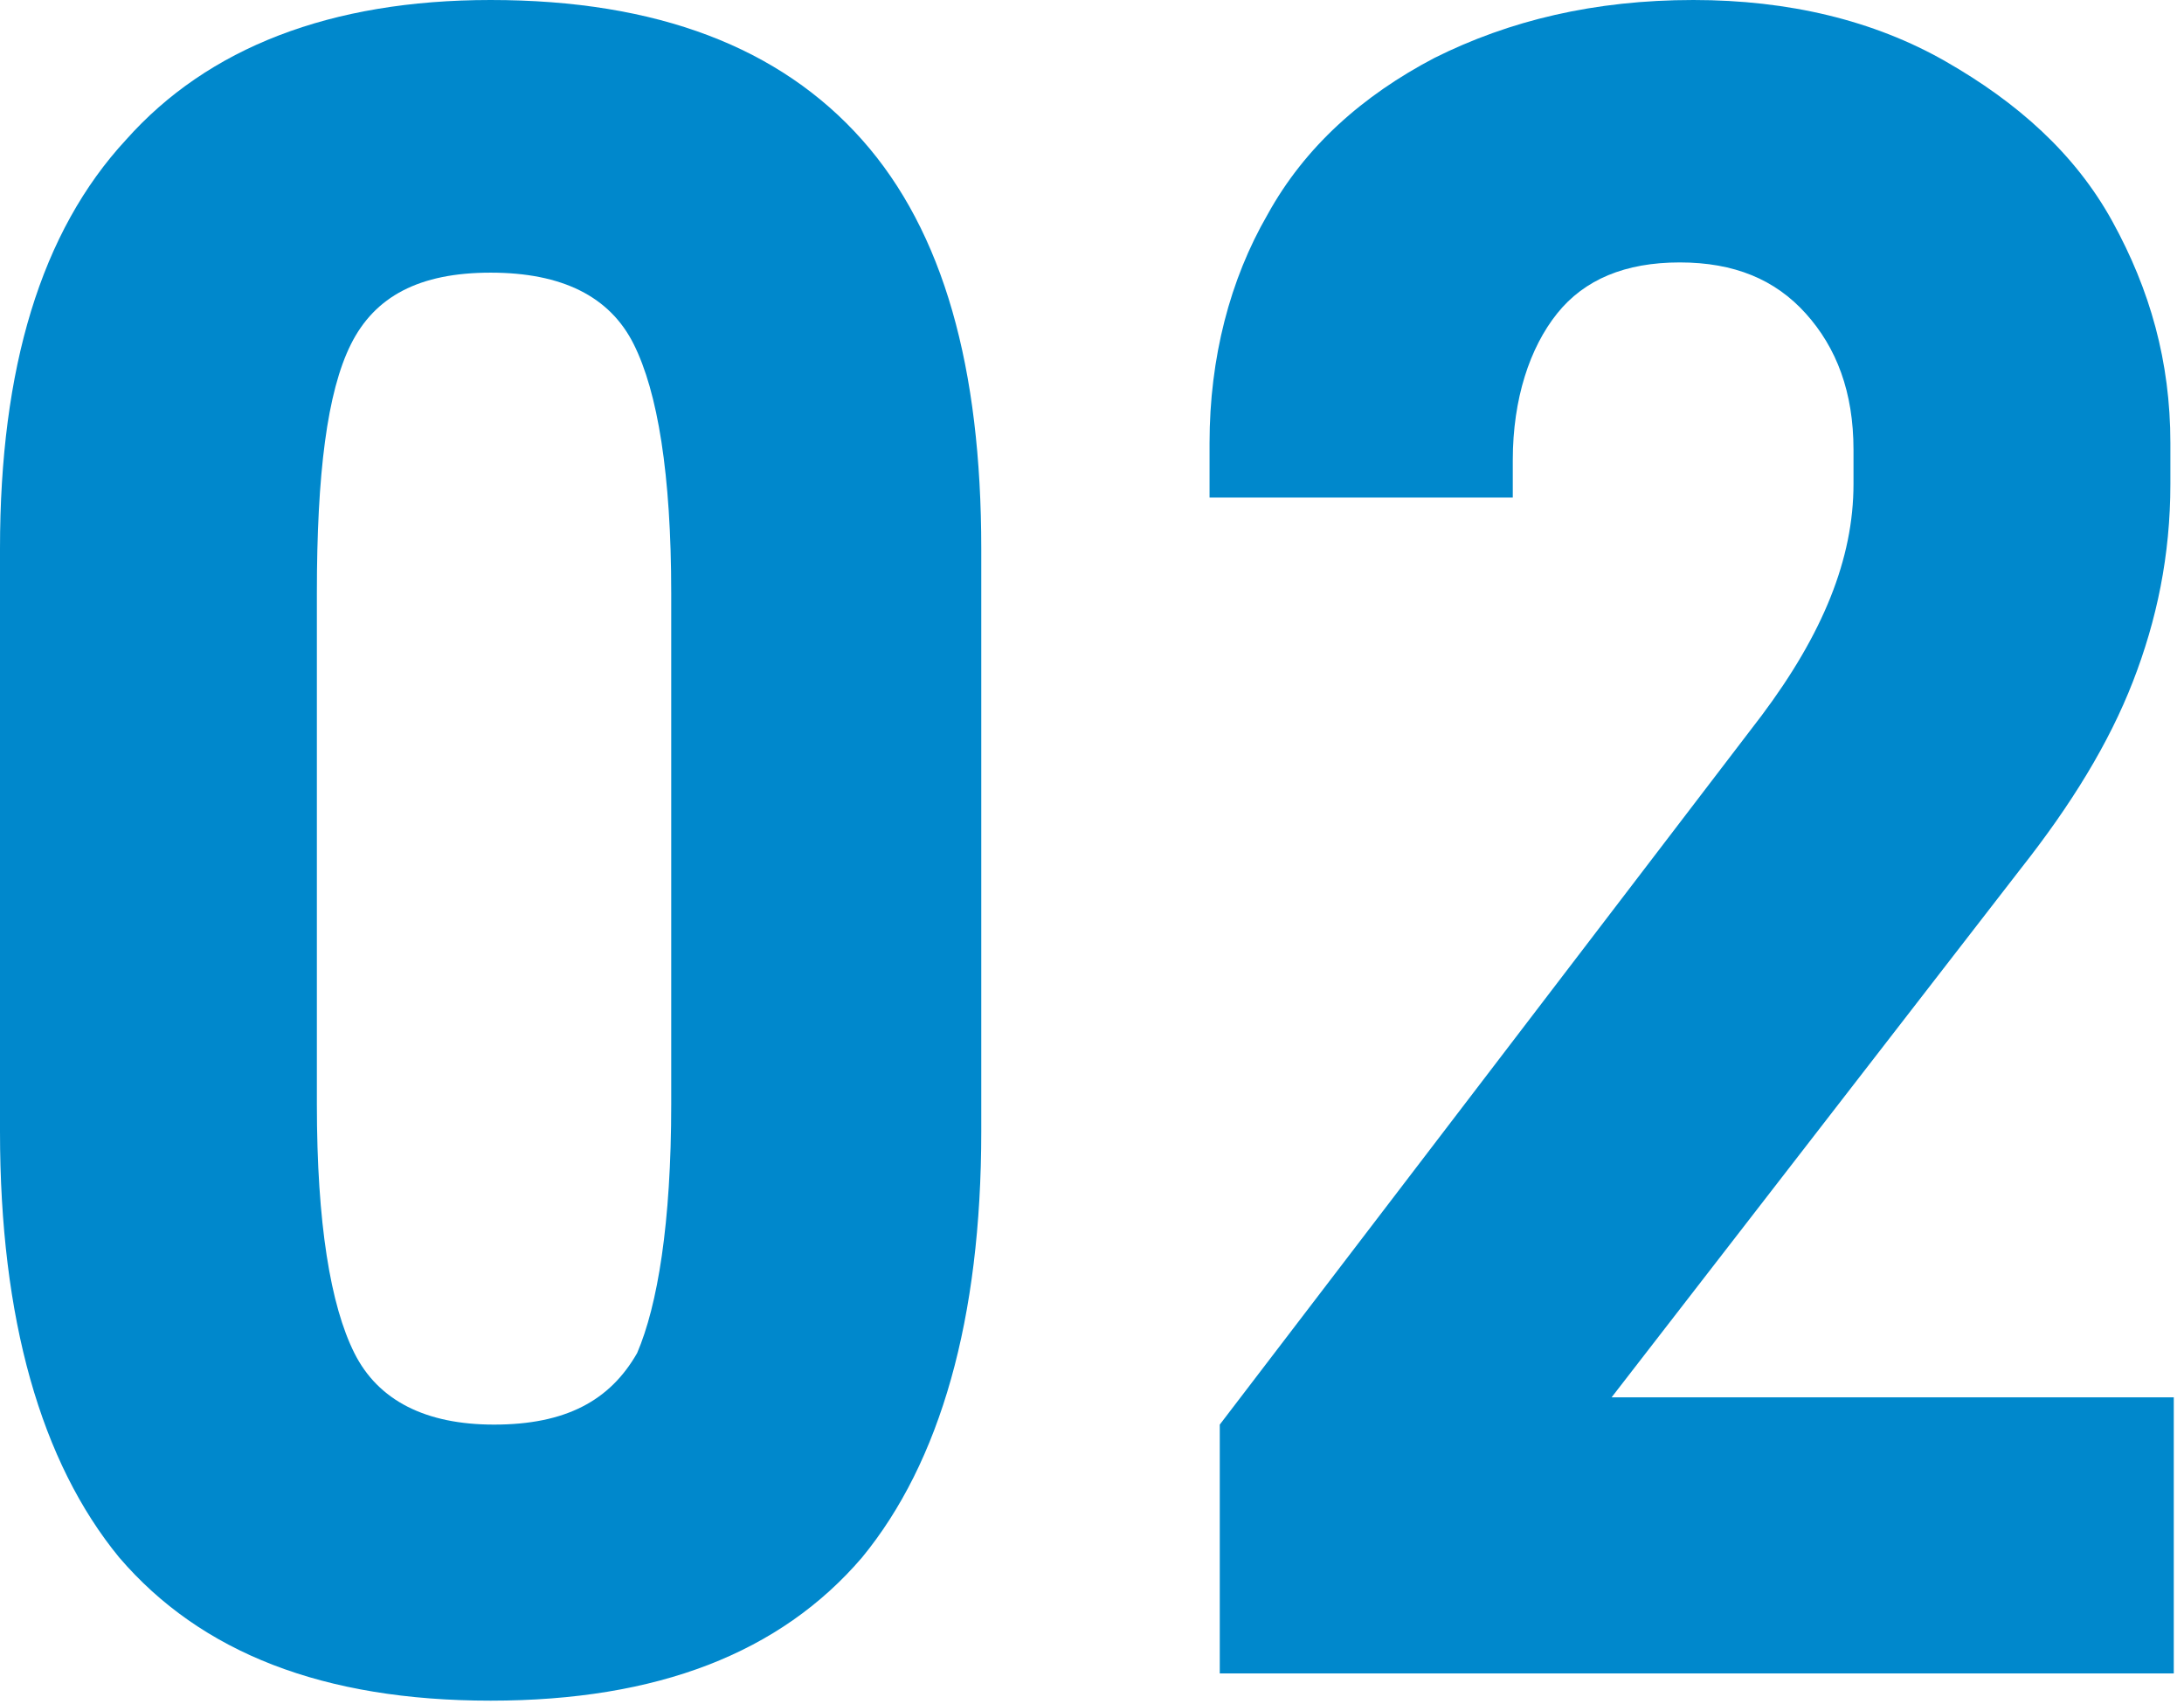
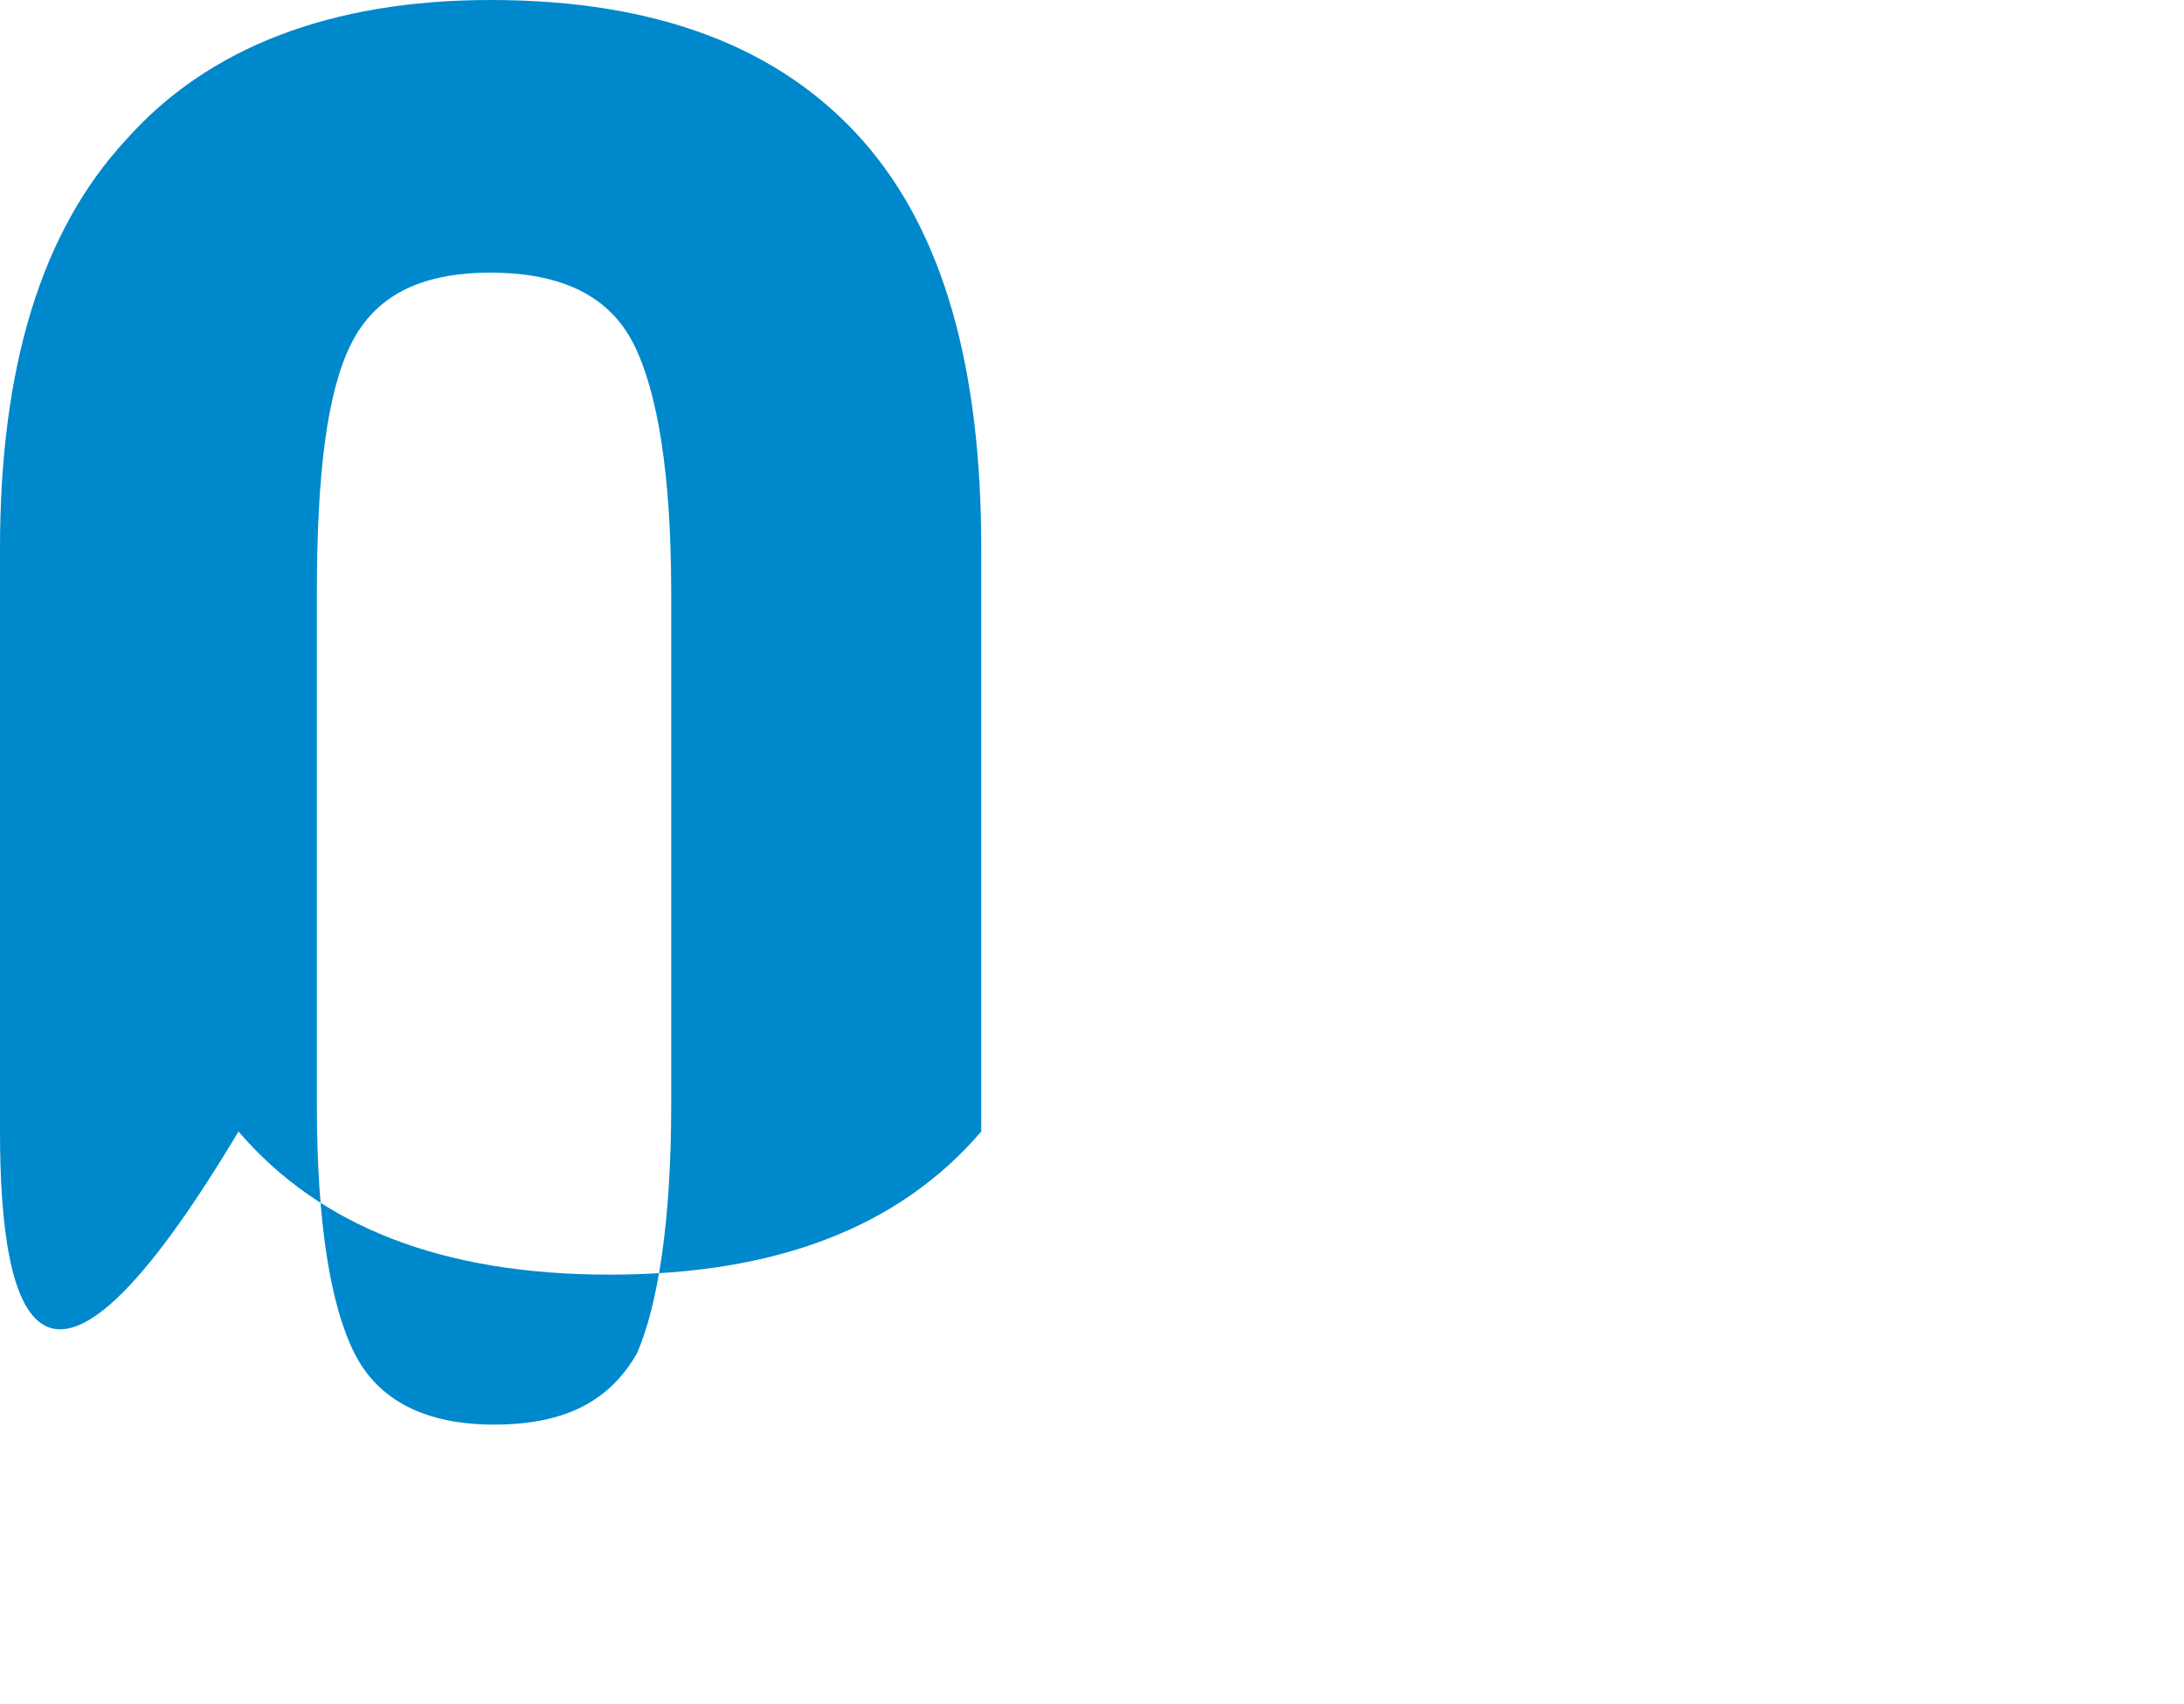
<svg xmlns="http://www.w3.org/2000/svg" version="1.1" id="レイヤー_1" x="0px" y="0px" viewBox="0 0 64.1 50" style="enable-background:new 0 0 64.1 50;" xml:space="preserve">
  <style type="text/css">
	.st0{fill:#0088CC;}
</style>
  <g>
    <g>
-       <path class="st0" d="M0,33.2V16.1c0-5.3,1.2-9.3,3.7-12C6.1,1.4,9.7,0,14.4,0c4.9,0,8.5,1.4,10.9,4.1c2.4,2.7,3.5,6.7,3.5,12v17.1    c0,5.5-1.2,9.7-3.5,12.5c-2.4,2.8-6,4.2-10.9,4.2s-8.5-1.4-10.9-4.2C1.2,42.9,0,38.7,0,33.2z M19.7,32.4v-15    c0-3.5-0.4-5.9-1.1-7.3c-0.7-1.4-2.1-2.1-4.2-2.1s-3.4,0.7-4.1,2.1c-0.7,1.4-1,3.8-1,7.3v15c0,3.5,0.4,5.9,1.1,7.3    c0.7,1.4,2.1,2.1,4.1,2.1c2.1,0,3.4-0.7,4.2-2.1C19.3,38.3,19.7,35.9,19.7,32.4z" />
-       <path class="st0" d="M51.7,21c1.8-2.4,2.7-4.6,2.7-6.8v-1c0-1.7-0.5-3-1.4-4c-0.9-1-2.1-1.5-3.7-1.5s-2.8,0.5-3.6,1.5    s-1.3,2.5-1.3,4.3v1.1h-8.9V13c0-2.5,0.6-4.8,1.7-6.7c1.1-2,2.8-3.5,4.9-4.6C44.3,0.6,46.8,0,49.7,0c2.8,0,5.3,0.6,7.4,1.8    c2.1,1.2,3.8,2.7,4.9,4.7c1.1,2,1.7,4.1,1.7,6.5v1.2c0,2.1-0.4,4-1.1,5.8s-1.8,3.6-3.3,5.5L47.3,41h16.5v8.1h-28v-7.3L51.7,21z" />
+       <path class="st0" d="M0,33.2V16.1c0-5.3,1.2-9.3,3.7-12C6.1,1.4,9.7,0,14.4,0c4.9,0,8.5,1.4,10.9,4.1c2.4,2.7,3.5,6.7,3.5,12v17.1    c-2.4,2.8-6,4.2-10.9,4.2s-8.5-1.4-10.9-4.2C1.2,42.9,0,38.7,0,33.2z M19.7,32.4v-15    c0-3.5-0.4-5.9-1.1-7.3c-0.7-1.4-2.1-2.1-4.2-2.1s-3.4,0.7-4.1,2.1c-0.7,1.4-1,3.8-1,7.3v15c0,3.5,0.4,5.9,1.1,7.3    c0.7,1.4,2.1,2.1,4.1,2.1c2.1,0,3.4-0.7,4.2-2.1C19.3,38.3,19.7,35.9,19.7,32.4z" />
    </g>
  </g>
</svg>